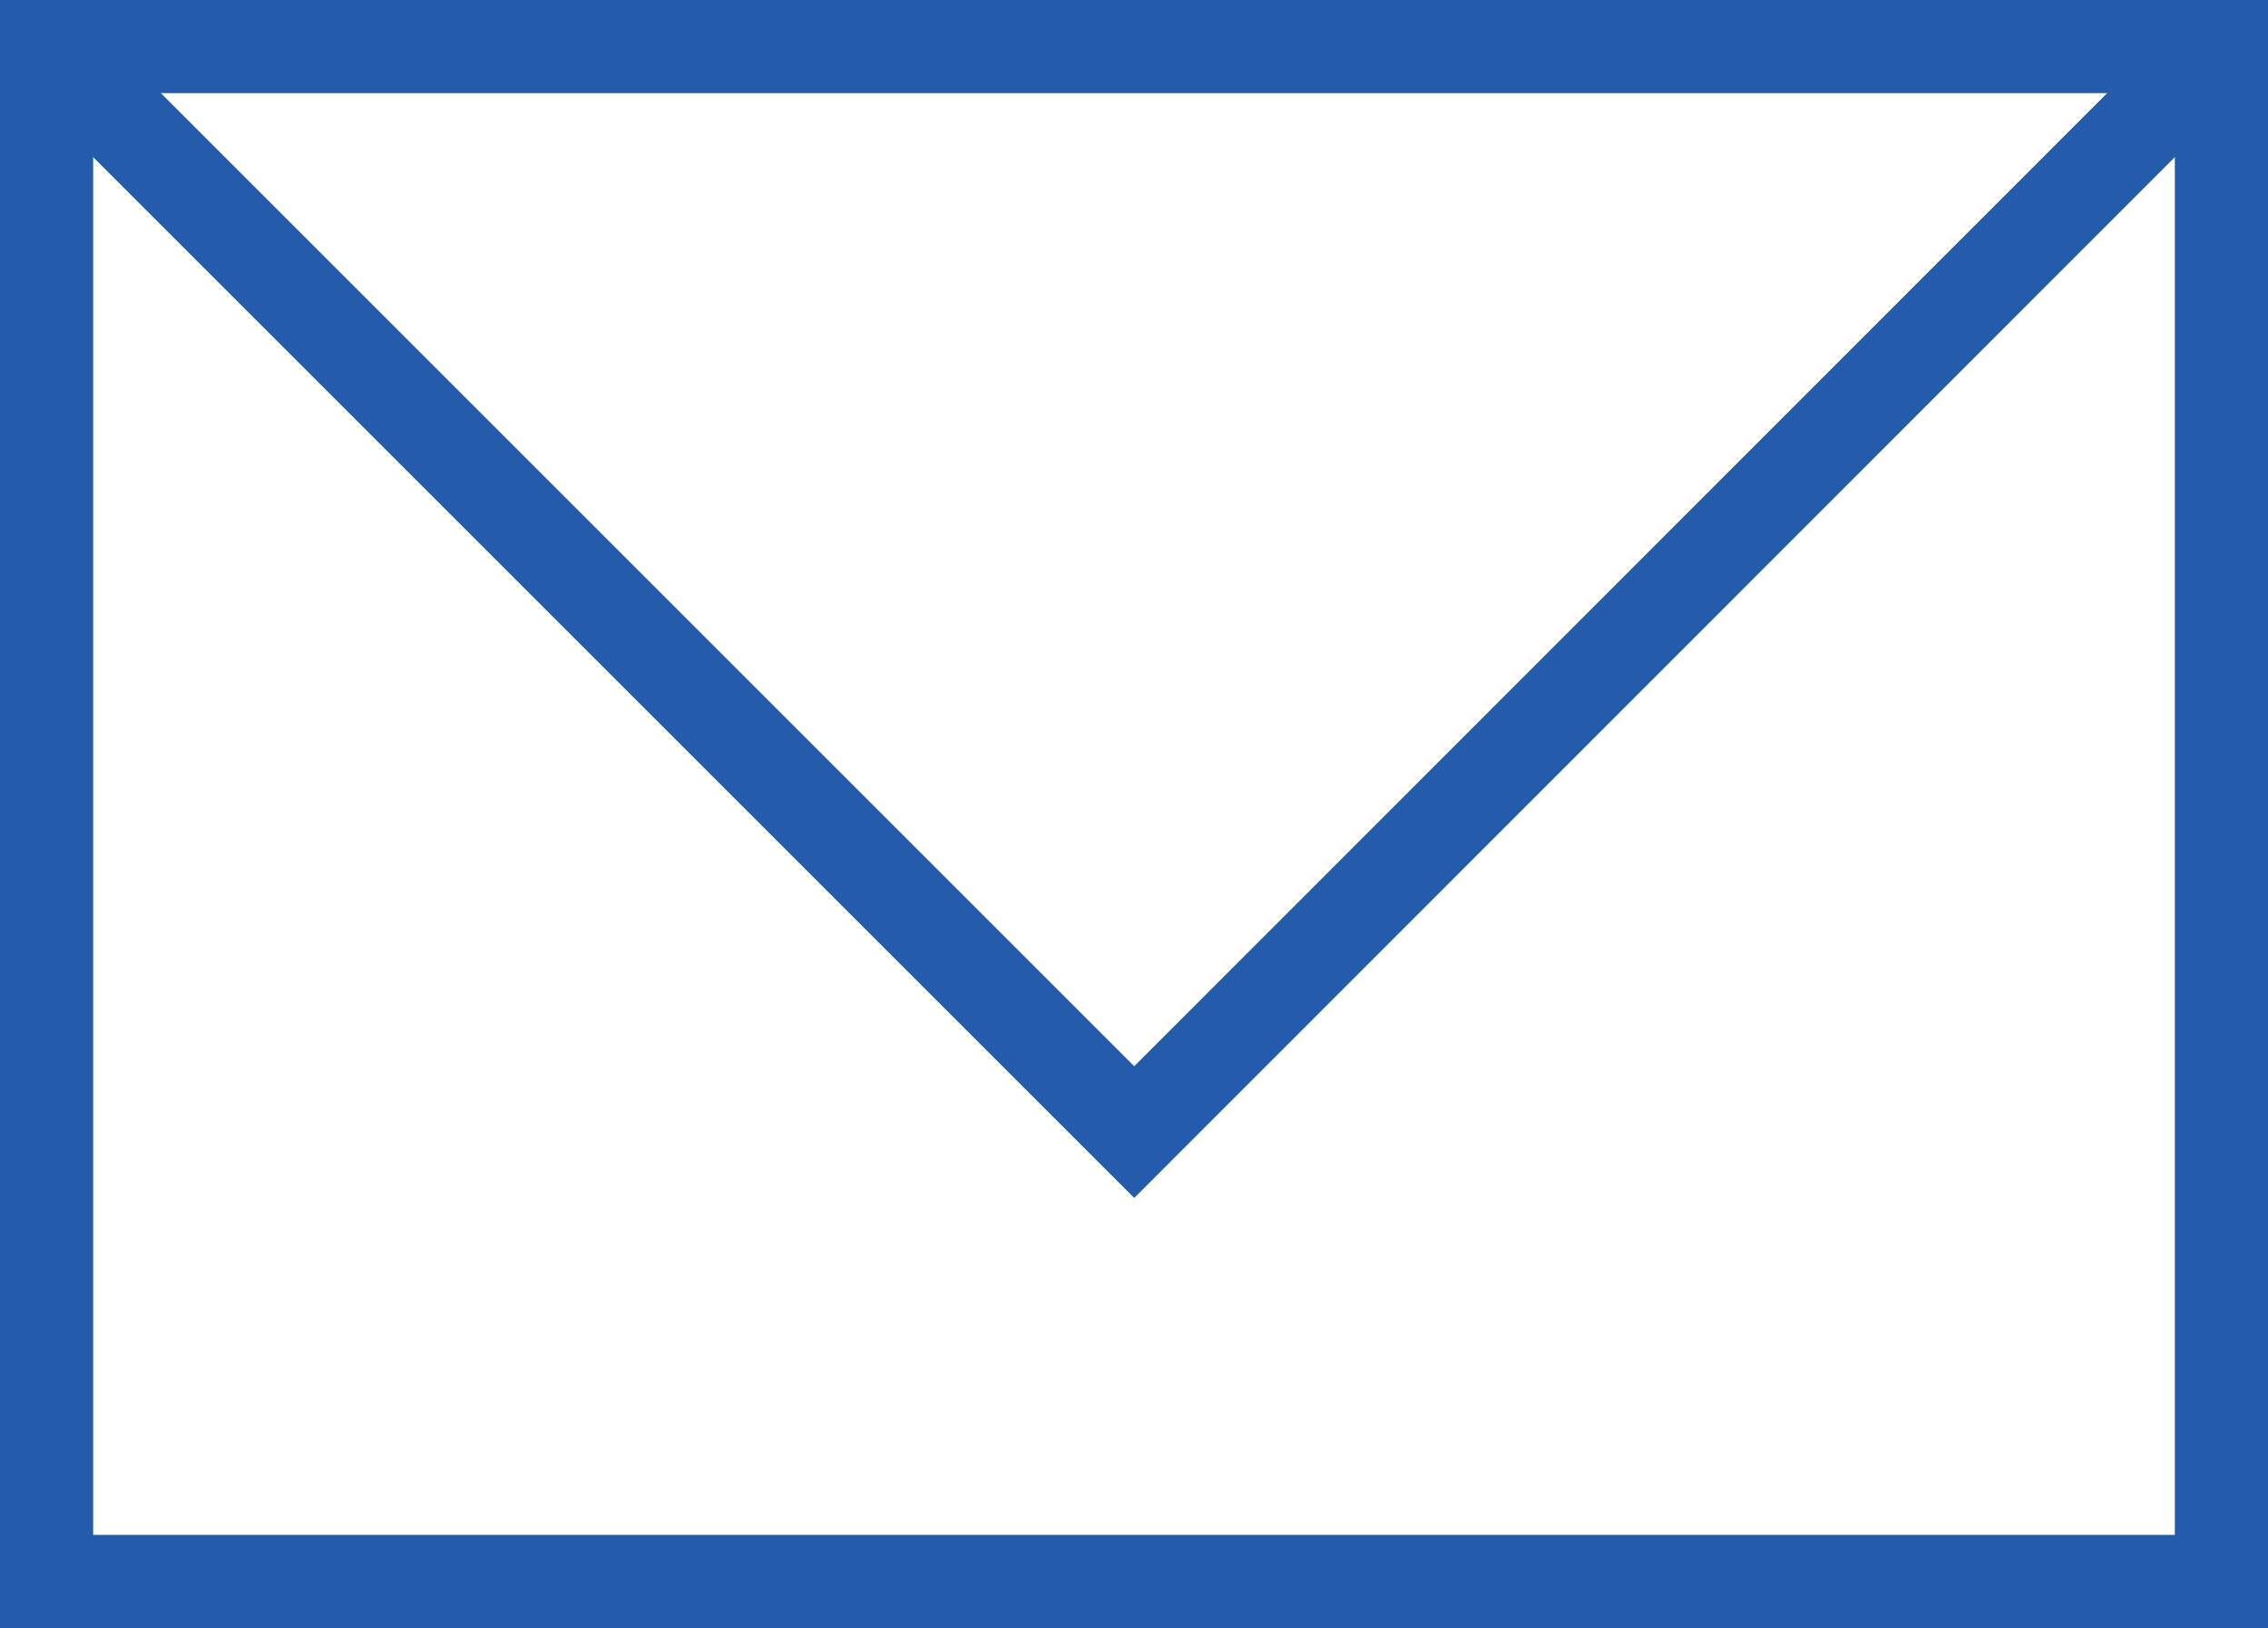
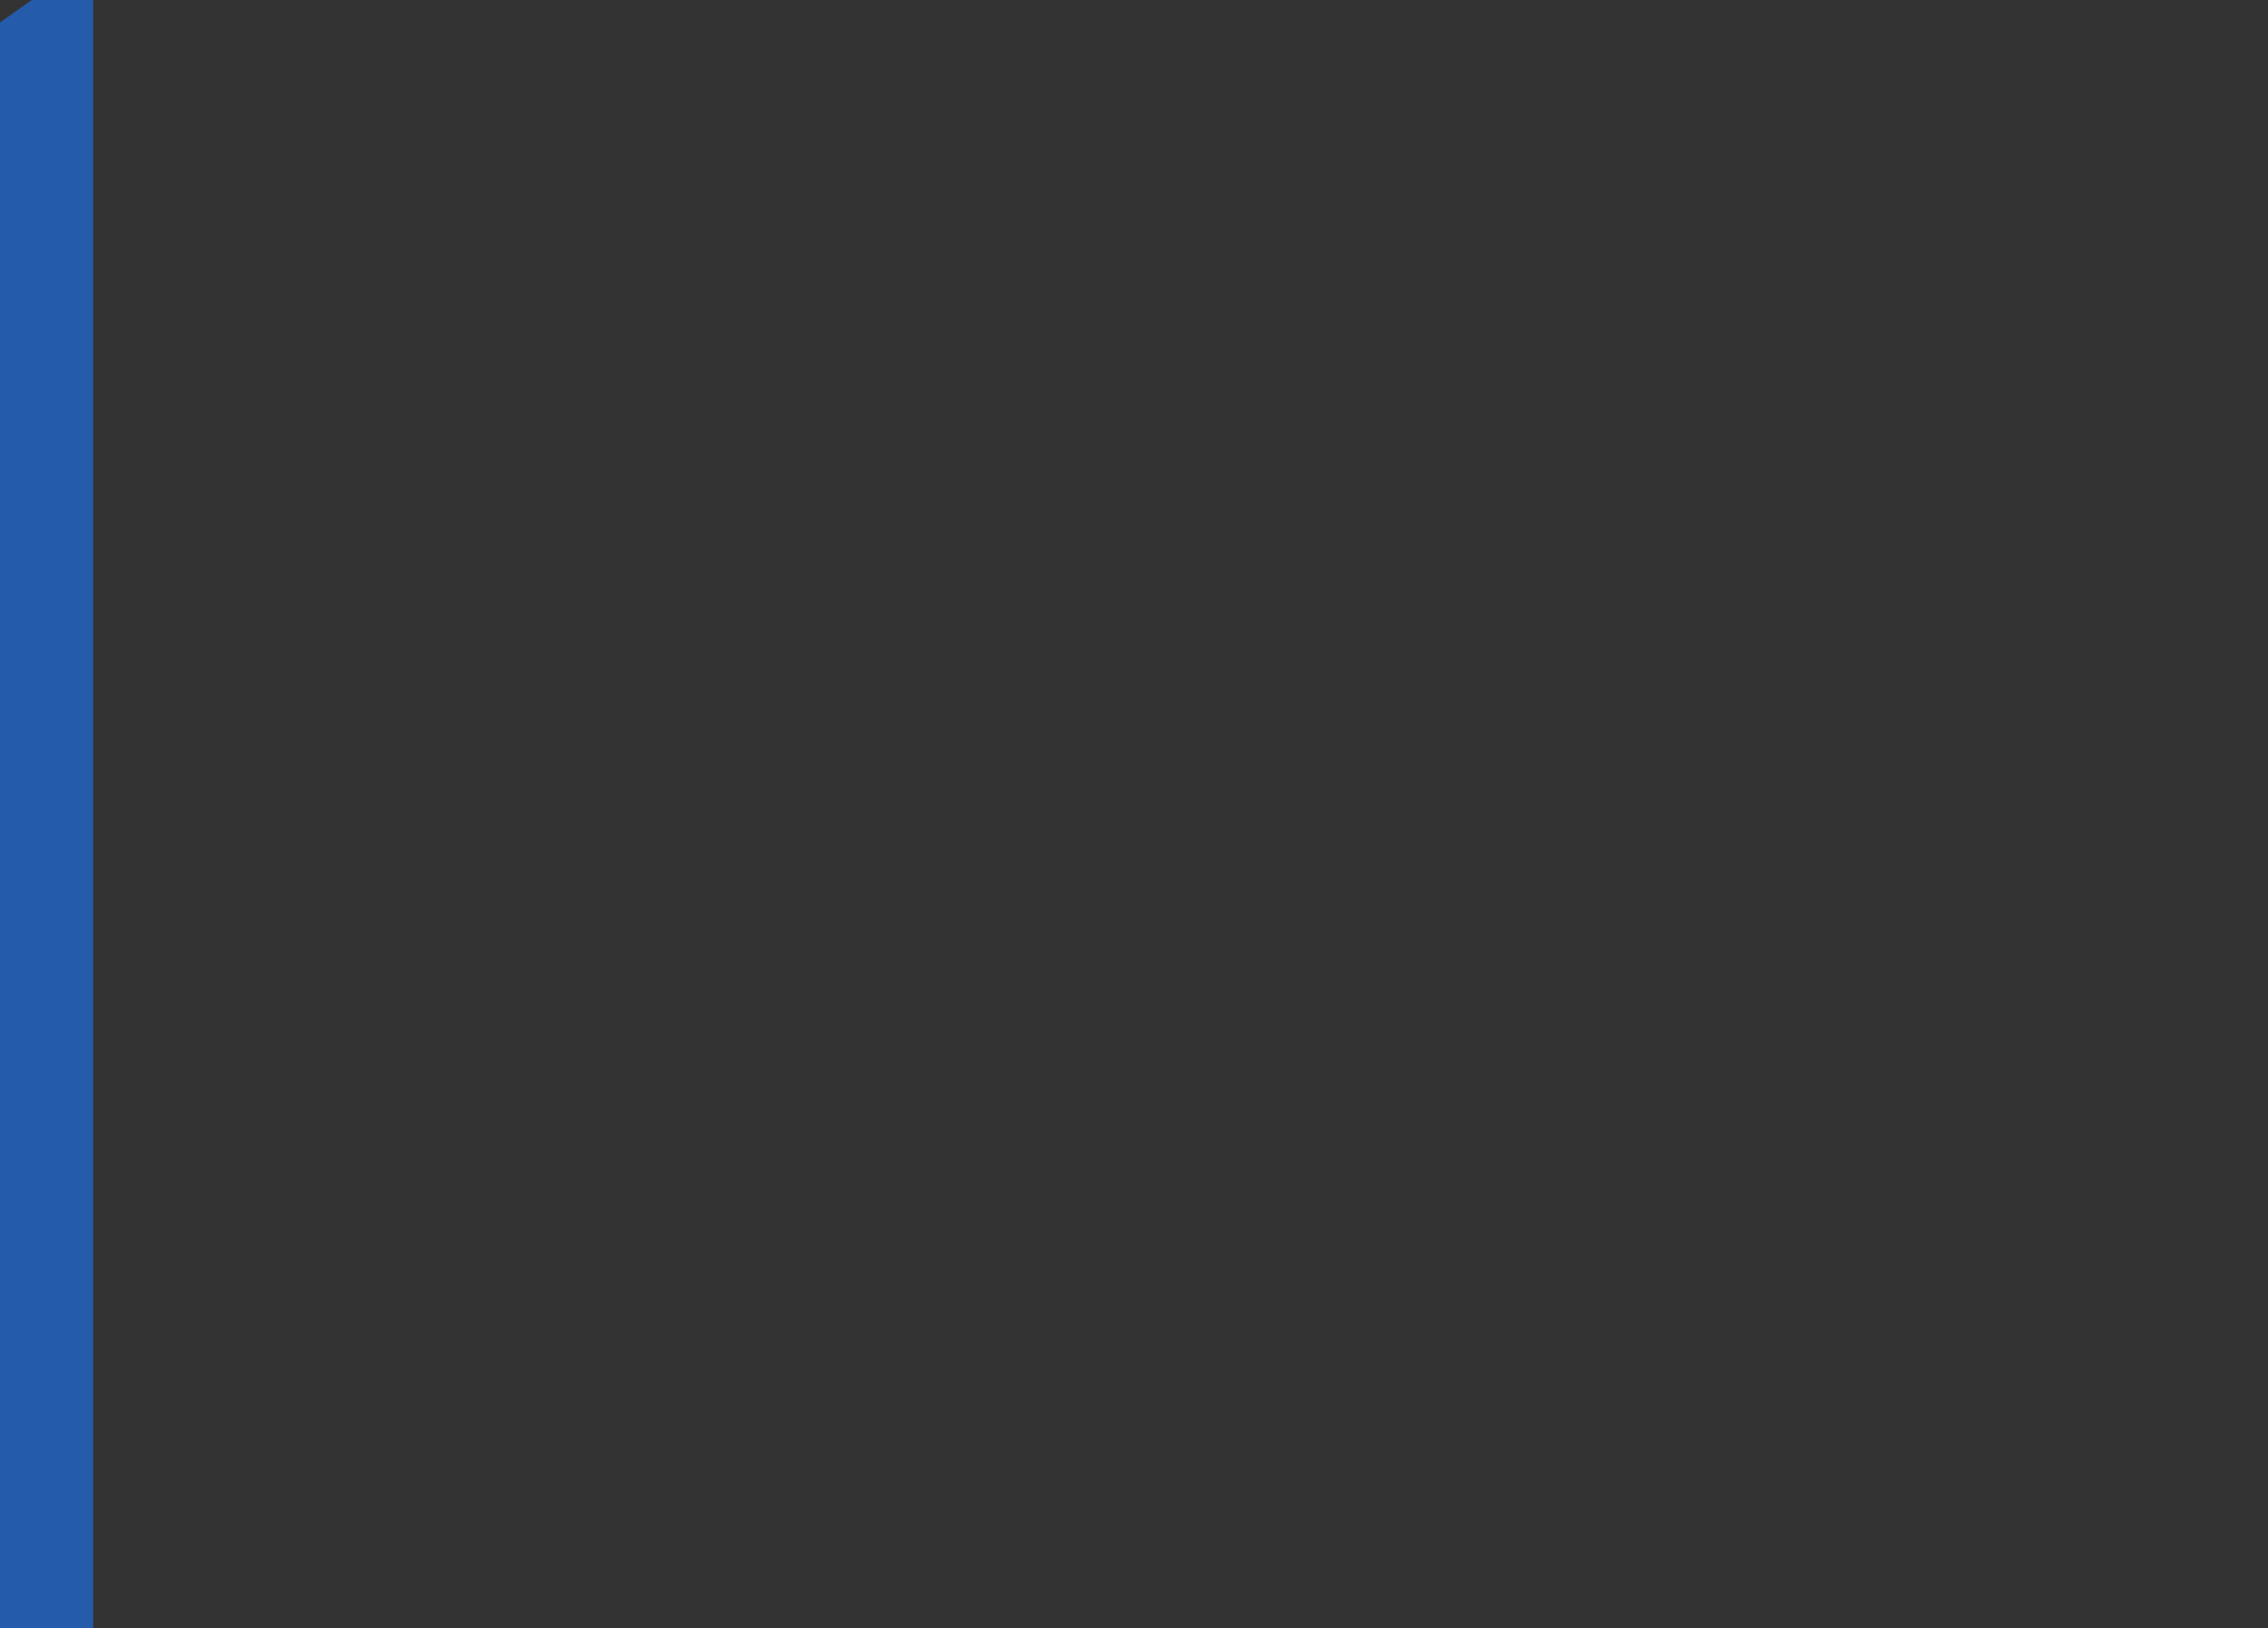
<svg xmlns="http://www.w3.org/2000/svg" viewBox="0 0 48.69 34.96">
  <rect x="0" y="0" width="48.69" height="34.96" fill="#333333" stroke="none" />
  <g stroke="#245baa" stroke-miterlimit="10" stroke-width="2">
-     <path d="m1 1h46.69v32.96h-46.69z" fill="#fff" />
-     <path d="m1.04 1 23.31 23.31 23.3-23.31" fill="none" />
+     <path d="m1 1v32.96h-46.69z" fill="#fff" />
  </g>
</svg>